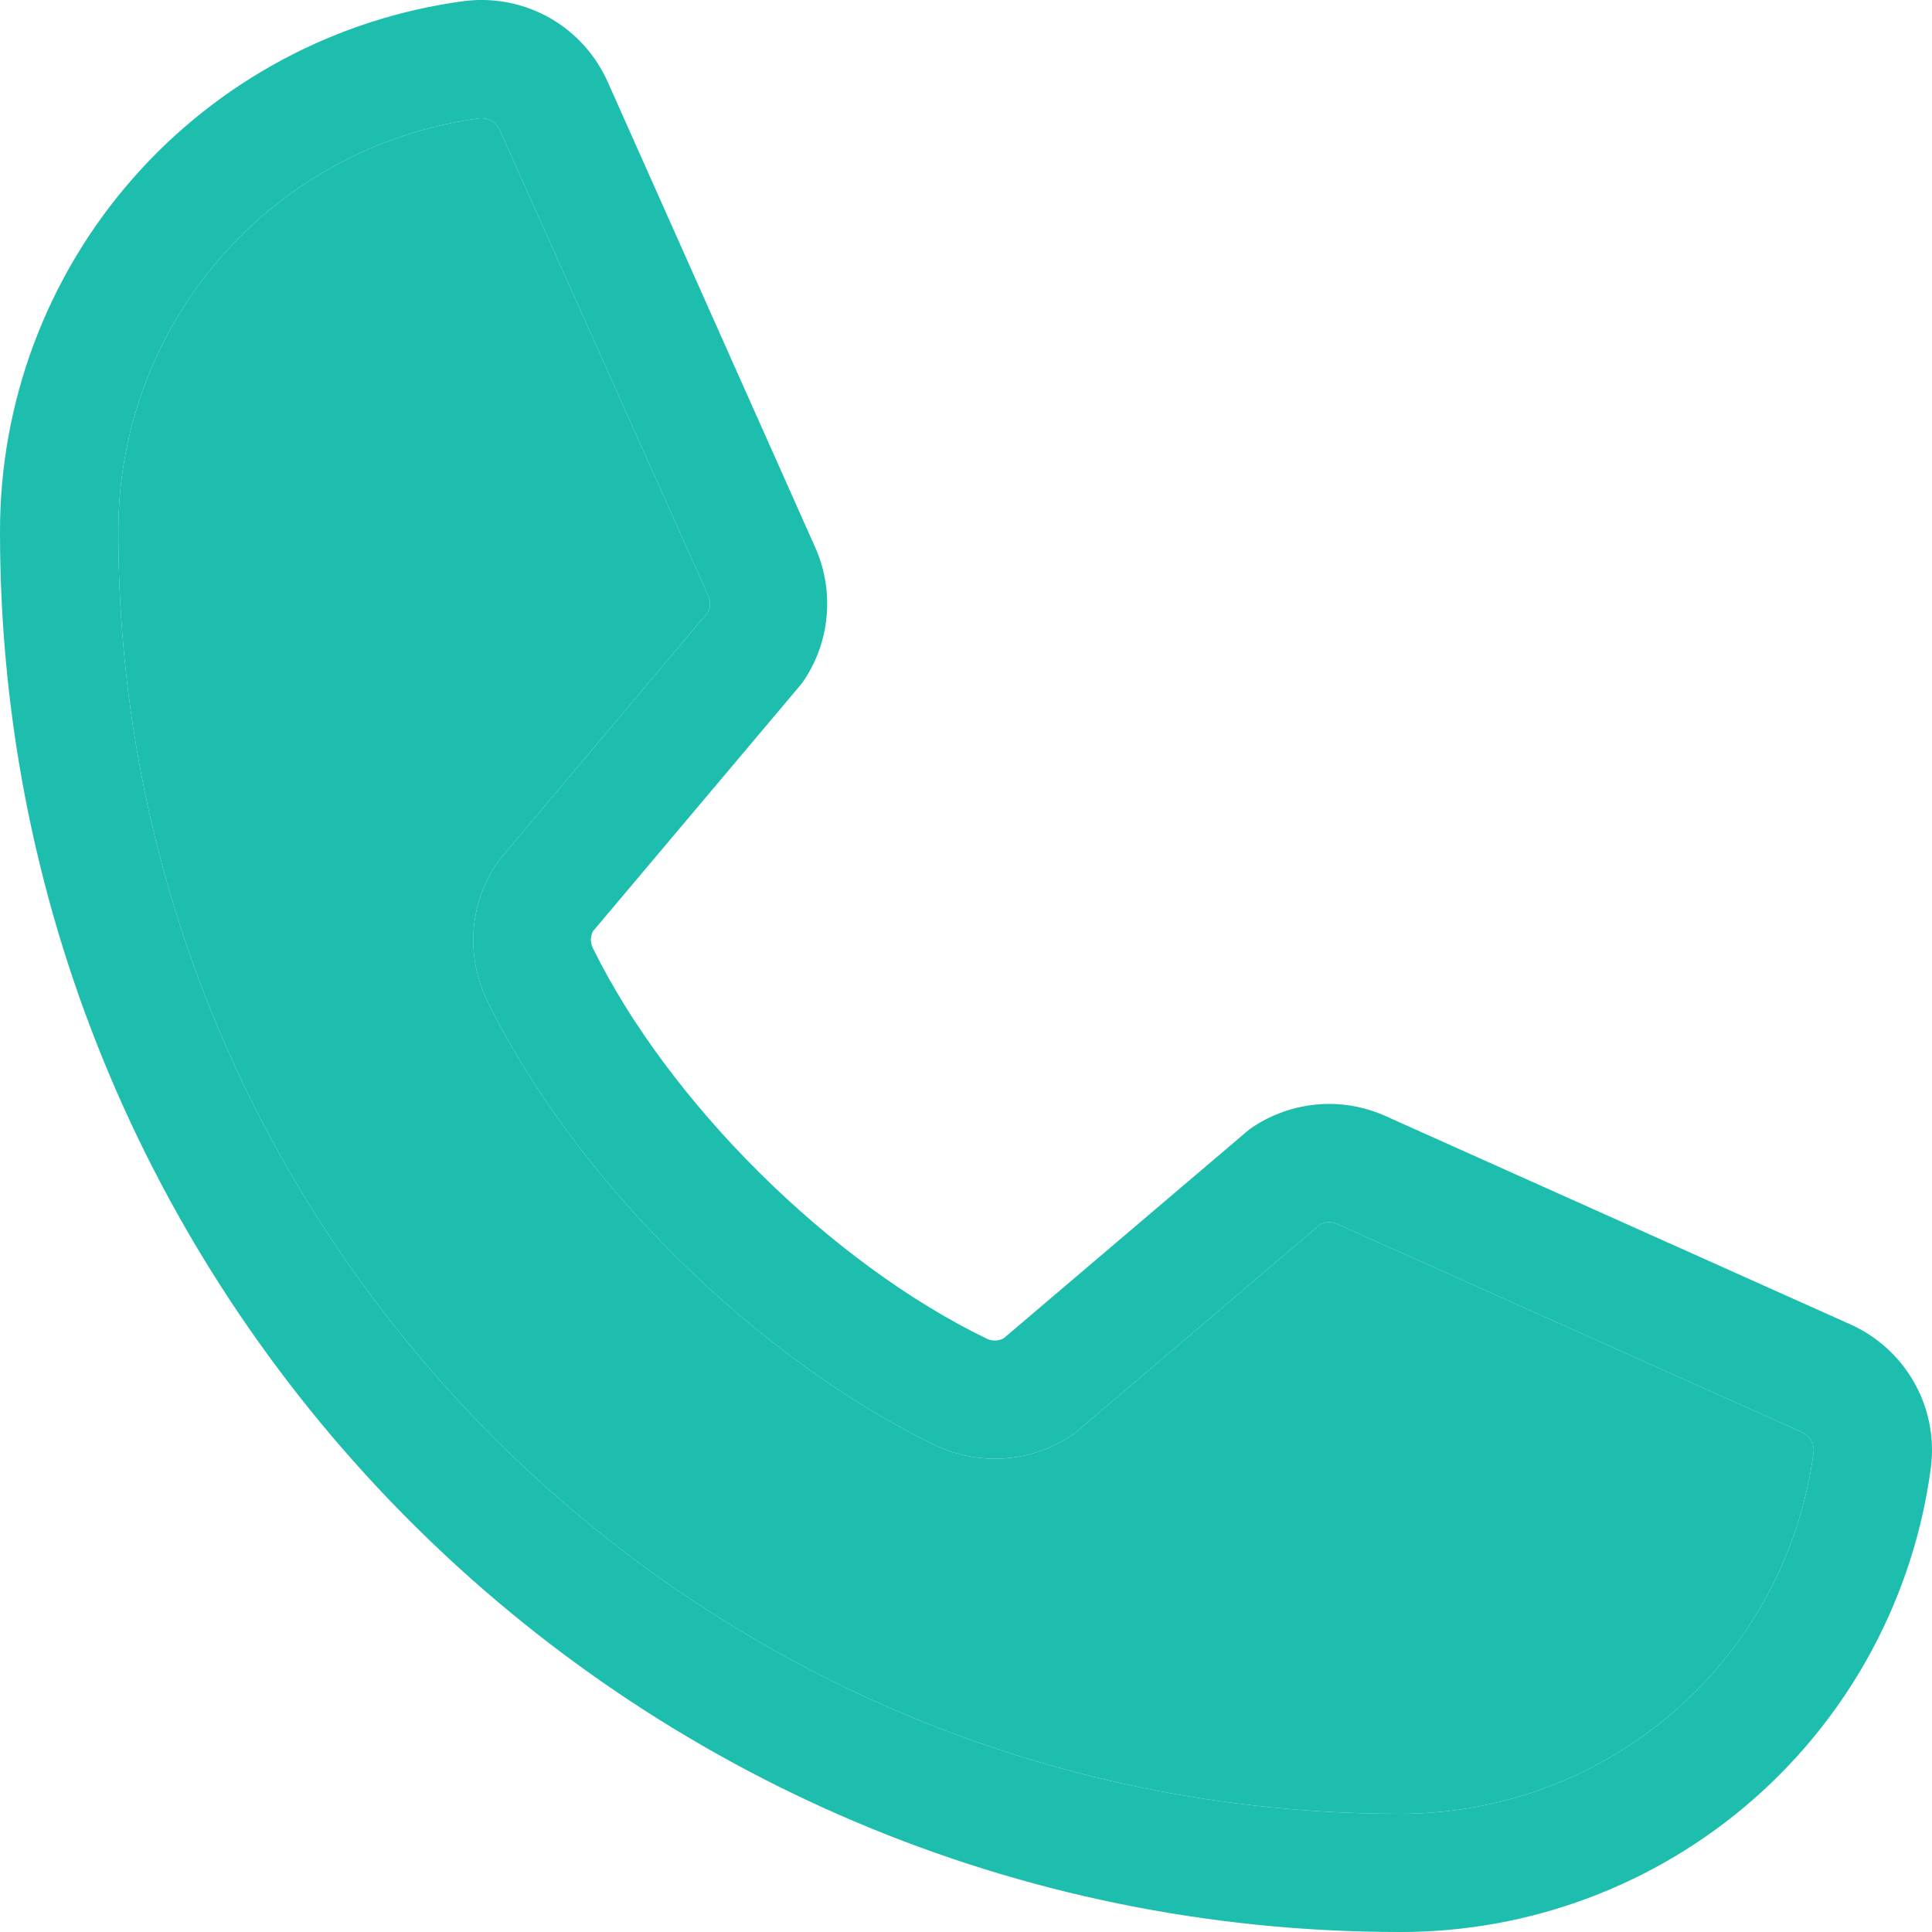
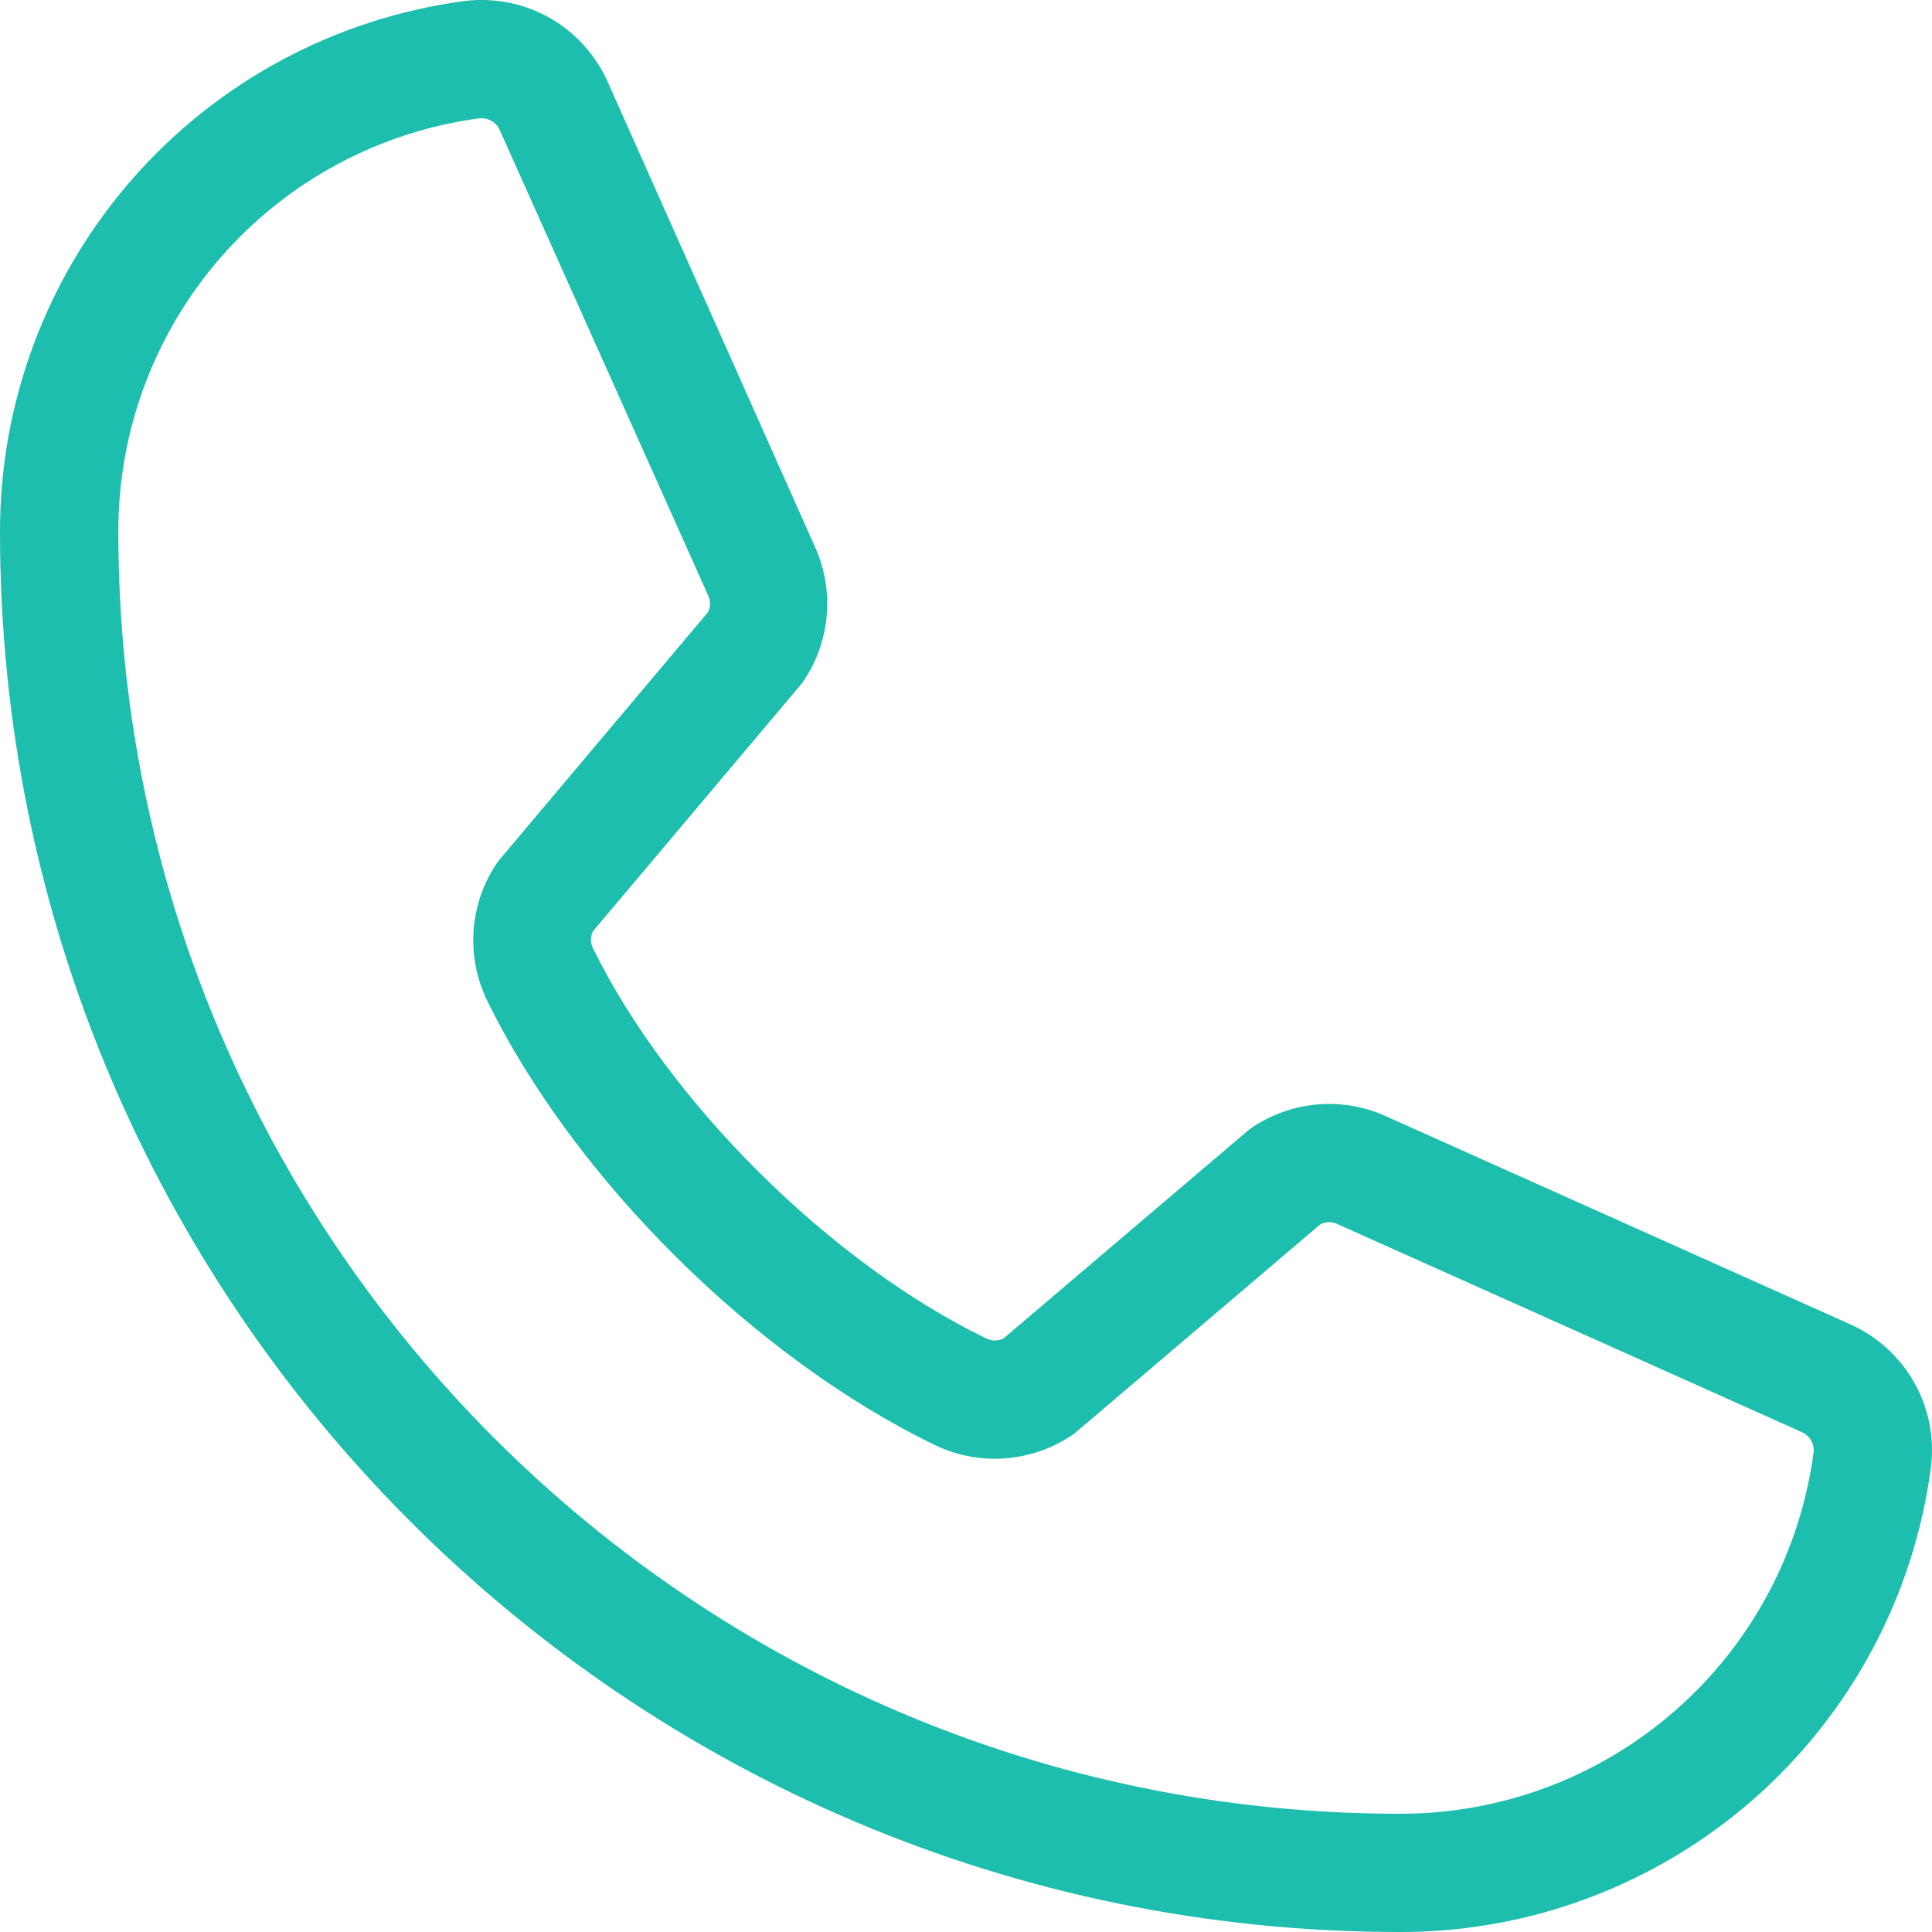
<svg xmlns="http://www.w3.org/2000/svg" width="20" height="20" viewBox="0 0 20 20" fill="none">
  <path d="M19.142 13.704L14.322 11.544C14.104 11.45 13.865 11.412 13.629 11.434C13.392 11.456 13.165 11.536 12.967 11.668C12.947 11.681 12.928 11.695 12.91 11.711L10.39 13.854C10.364 13.868 10.335 13.876 10.305 13.877C10.275 13.878 10.246 13.872 10.219 13.86C8.599 13.078 6.922 11.411 6.137 9.814C6.124 9.787 6.117 9.758 6.117 9.728C6.117 9.698 6.124 9.669 6.137 9.642L8.287 7.091C8.302 7.072 8.317 7.053 8.33 7.032C8.46 6.834 8.538 6.606 8.558 6.37C8.578 6.133 8.539 5.895 8.444 5.678L6.299 0.866C6.177 0.582 5.967 0.345 5.699 0.19C5.431 0.036 5.12 -0.027 4.813 0.01C3.48 0.186 2.256 0.841 1.37 1.853C0.484 2.865 -0.003 4.165 1.19671e-05 5.51C1.19671e-05 13.5 6.5 20 14.49 20C15.835 20.003 17.135 19.515 18.147 18.63C19.159 17.744 19.814 16.52 19.989 15.187C20.027 14.881 19.965 14.572 19.812 14.305C19.659 14.038 19.424 13.827 19.142 13.704ZM14.49 18.776C7.176 18.776 1.225 12.824 1.225 5.51C1.221 4.463 1.599 3.45 2.288 2.661C2.976 1.873 3.929 1.362 4.967 1.224H4.99C5.031 1.225 5.071 1.238 5.105 1.262C5.138 1.285 5.164 1.319 5.178 1.357L7.331 6.165C7.343 6.192 7.35 6.221 7.35 6.25C7.35 6.279 7.343 6.308 7.331 6.335L5.177 8.892C5.161 8.911 5.146 8.93 5.133 8.951C4.998 9.156 4.919 9.393 4.902 9.639C4.886 9.884 4.934 10.13 5.04 10.352C5.945 12.205 7.813 14.058 9.686 14.963C9.909 15.069 10.156 15.115 10.402 15.097C10.648 15.079 10.886 14.998 11.091 14.861C11.111 14.848 11.13 14.834 11.148 14.818L13.667 12.675C13.692 12.662 13.719 12.654 13.747 12.652C13.775 12.65 13.804 12.655 13.83 12.665L18.652 14.825C18.691 14.842 18.724 14.871 18.746 14.907C18.768 14.944 18.779 14.987 18.775 15.029C18.638 16.068 18.128 17.021 17.339 17.71C16.55 18.4 15.538 18.778 14.49 18.776Z" fill="#1DBEAD" />
-   <path d="M14.49 18.776C7.176 18.776 1.225 12.824 1.225 5.51C1.221 4.463 1.599 3.45 2.288 2.661C2.976 1.873 3.929 1.362 4.967 1.224H4.99C5.031 1.225 5.071 1.238 5.105 1.262C5.138 1.285 5.164 1.319 5.178 1.357L7.331 6.165C7.343 6.192 7.35 6.221 7.35 6.25C7.35 6.279 7.343 6.308 7.331 6.335L5.177 8.892C5.161 8.911 5.146 8.93 5.133 8.951C4.998 9.156 4.919 9.393 4.902 9.639C4.886 9.884 4.934 10.13 5.04 10.352C5.945 12.205 7.813 14.058 9.686 14.963C9.909 15.069 10.156 15.115 10.402 15.097C10.648 15.079 10.886 14.998 11.091 14.861C11.111 14.848 11.13 14.834 11.148 14.818L13.667 12.675C13.692 12.662 13.719 12.654 13.747 12.652C13.775 12.65 13.804 12.655 13.83 12.665L18.652 14.825C18.691 14.842 18.724 14.871 18.746 14.907C18.768 14.944 18.779 14.987 18.775 15.029C18.638 16.068 18.128 17.021 17.339 17.71C16.55 18.4 15.538 18.778 14.49 18.776Z" fill="#1DBEAD" />
</svg>